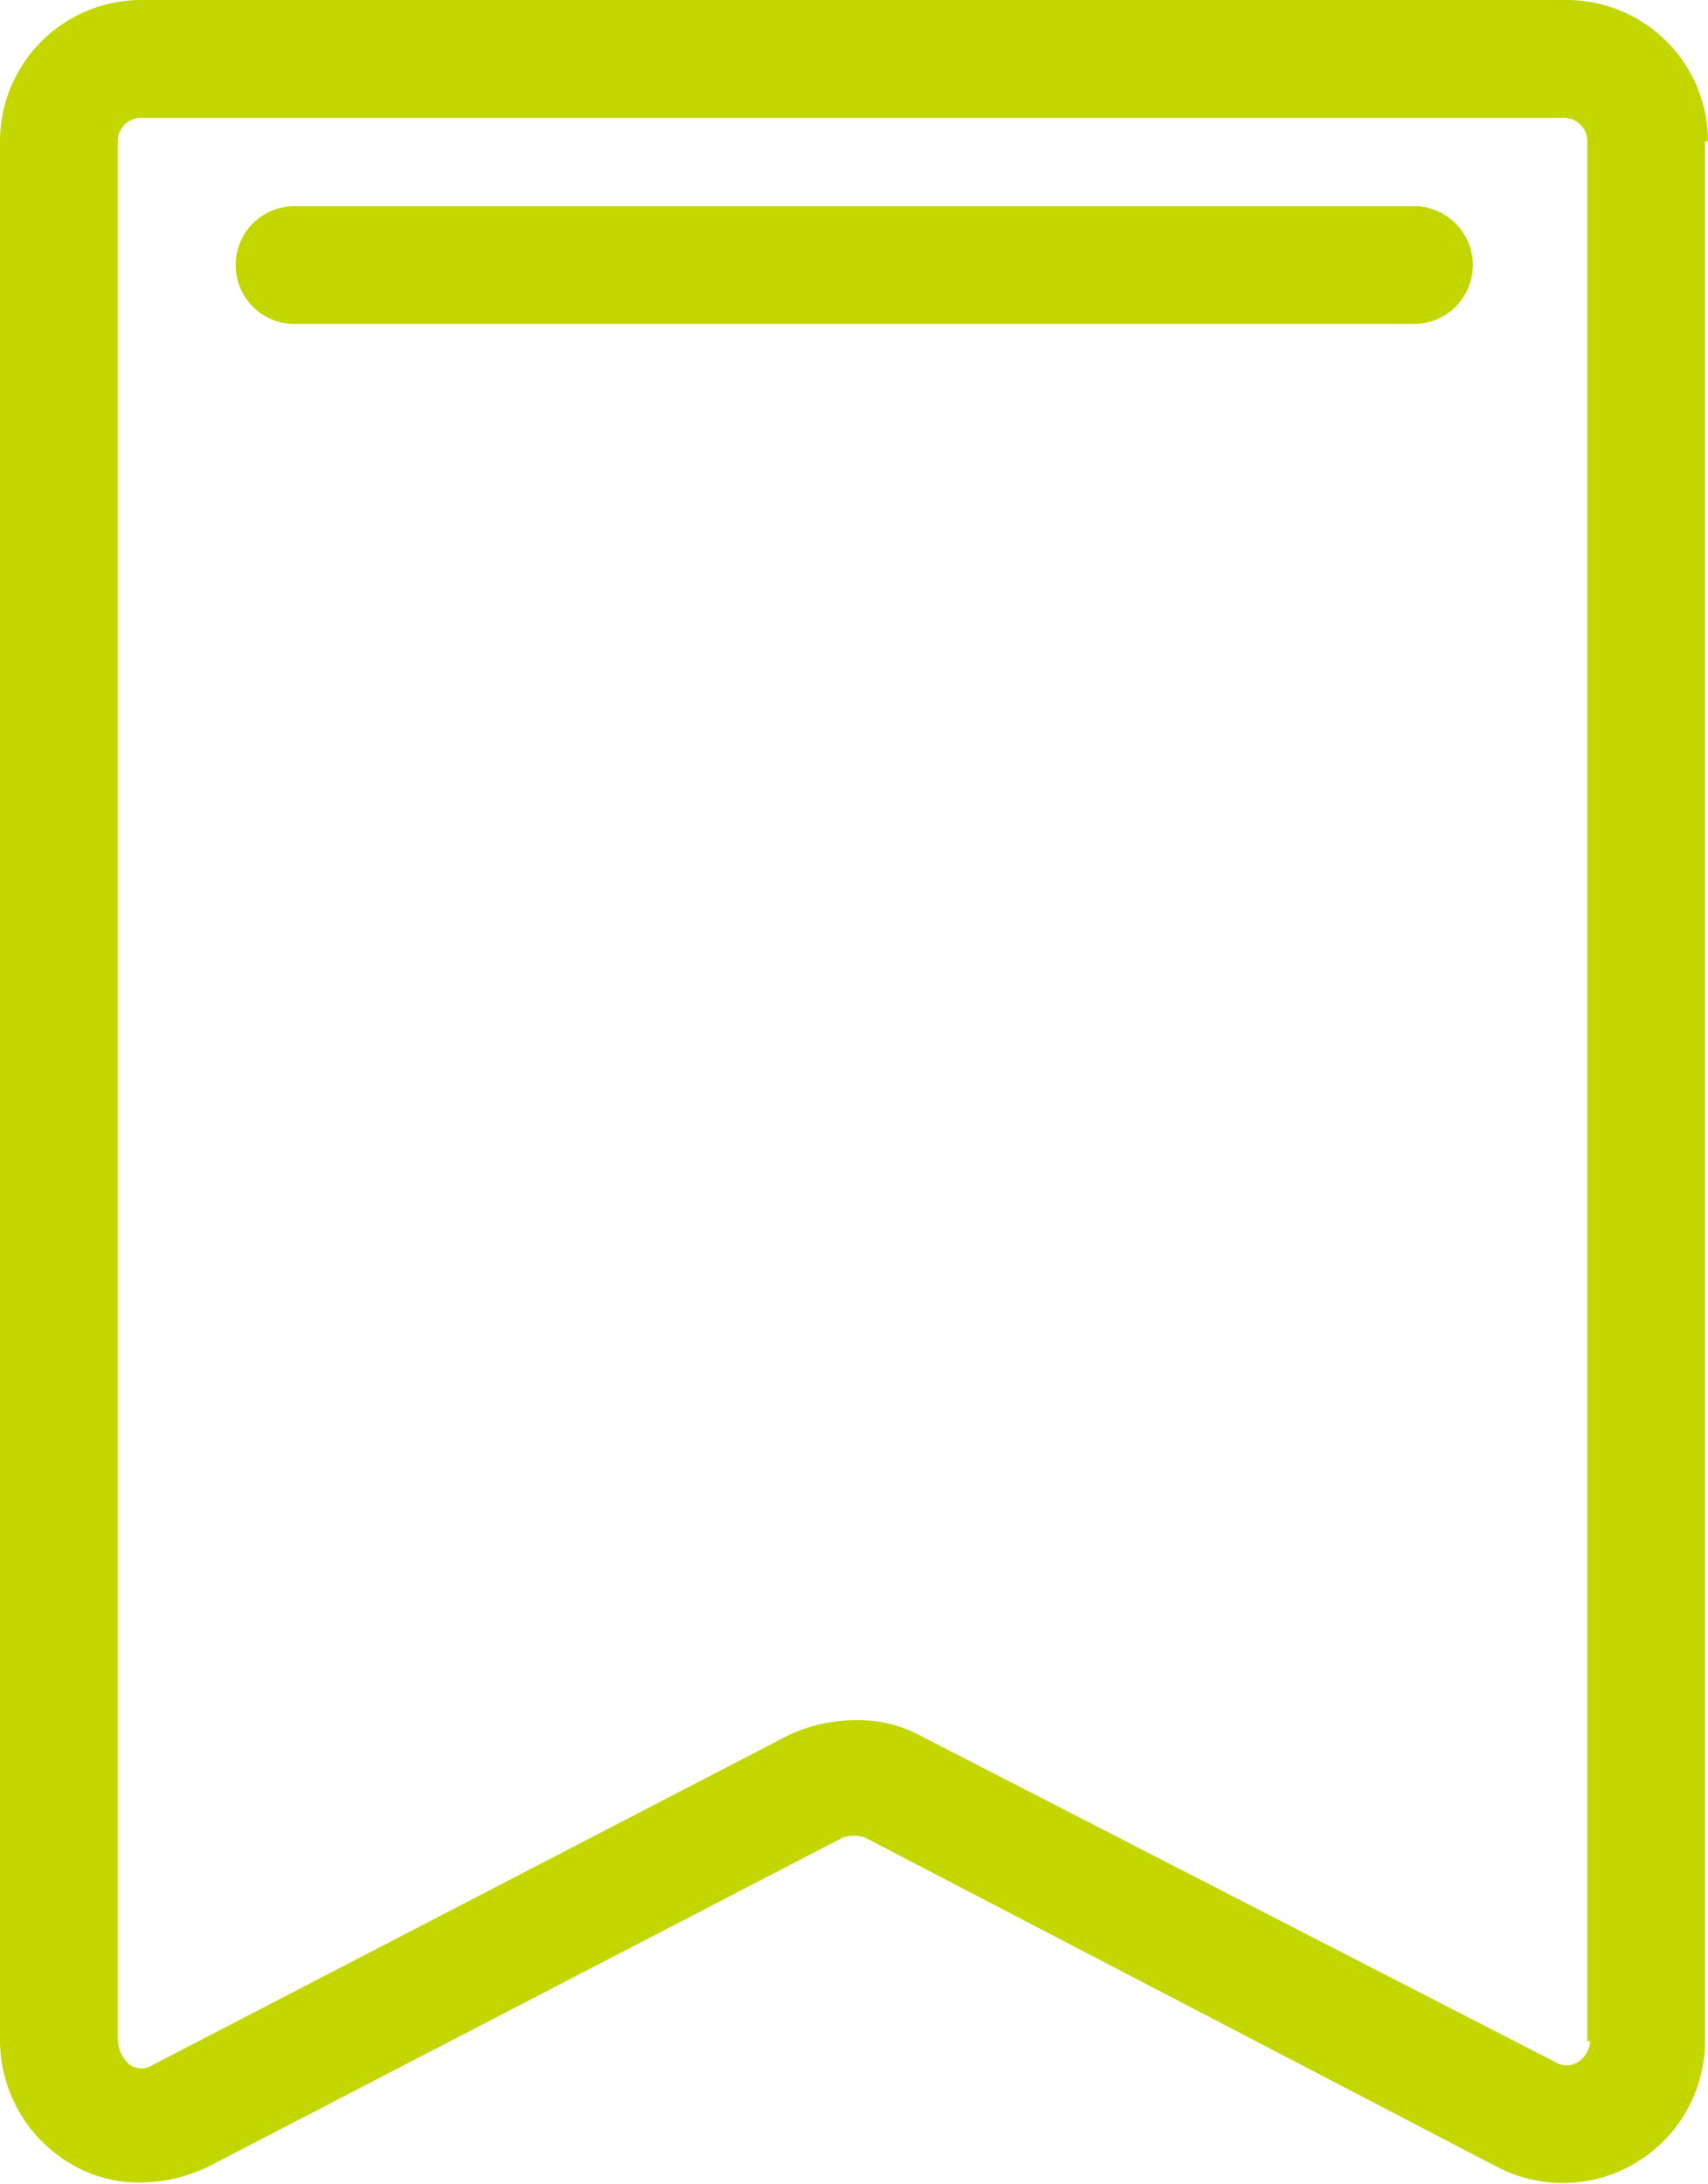
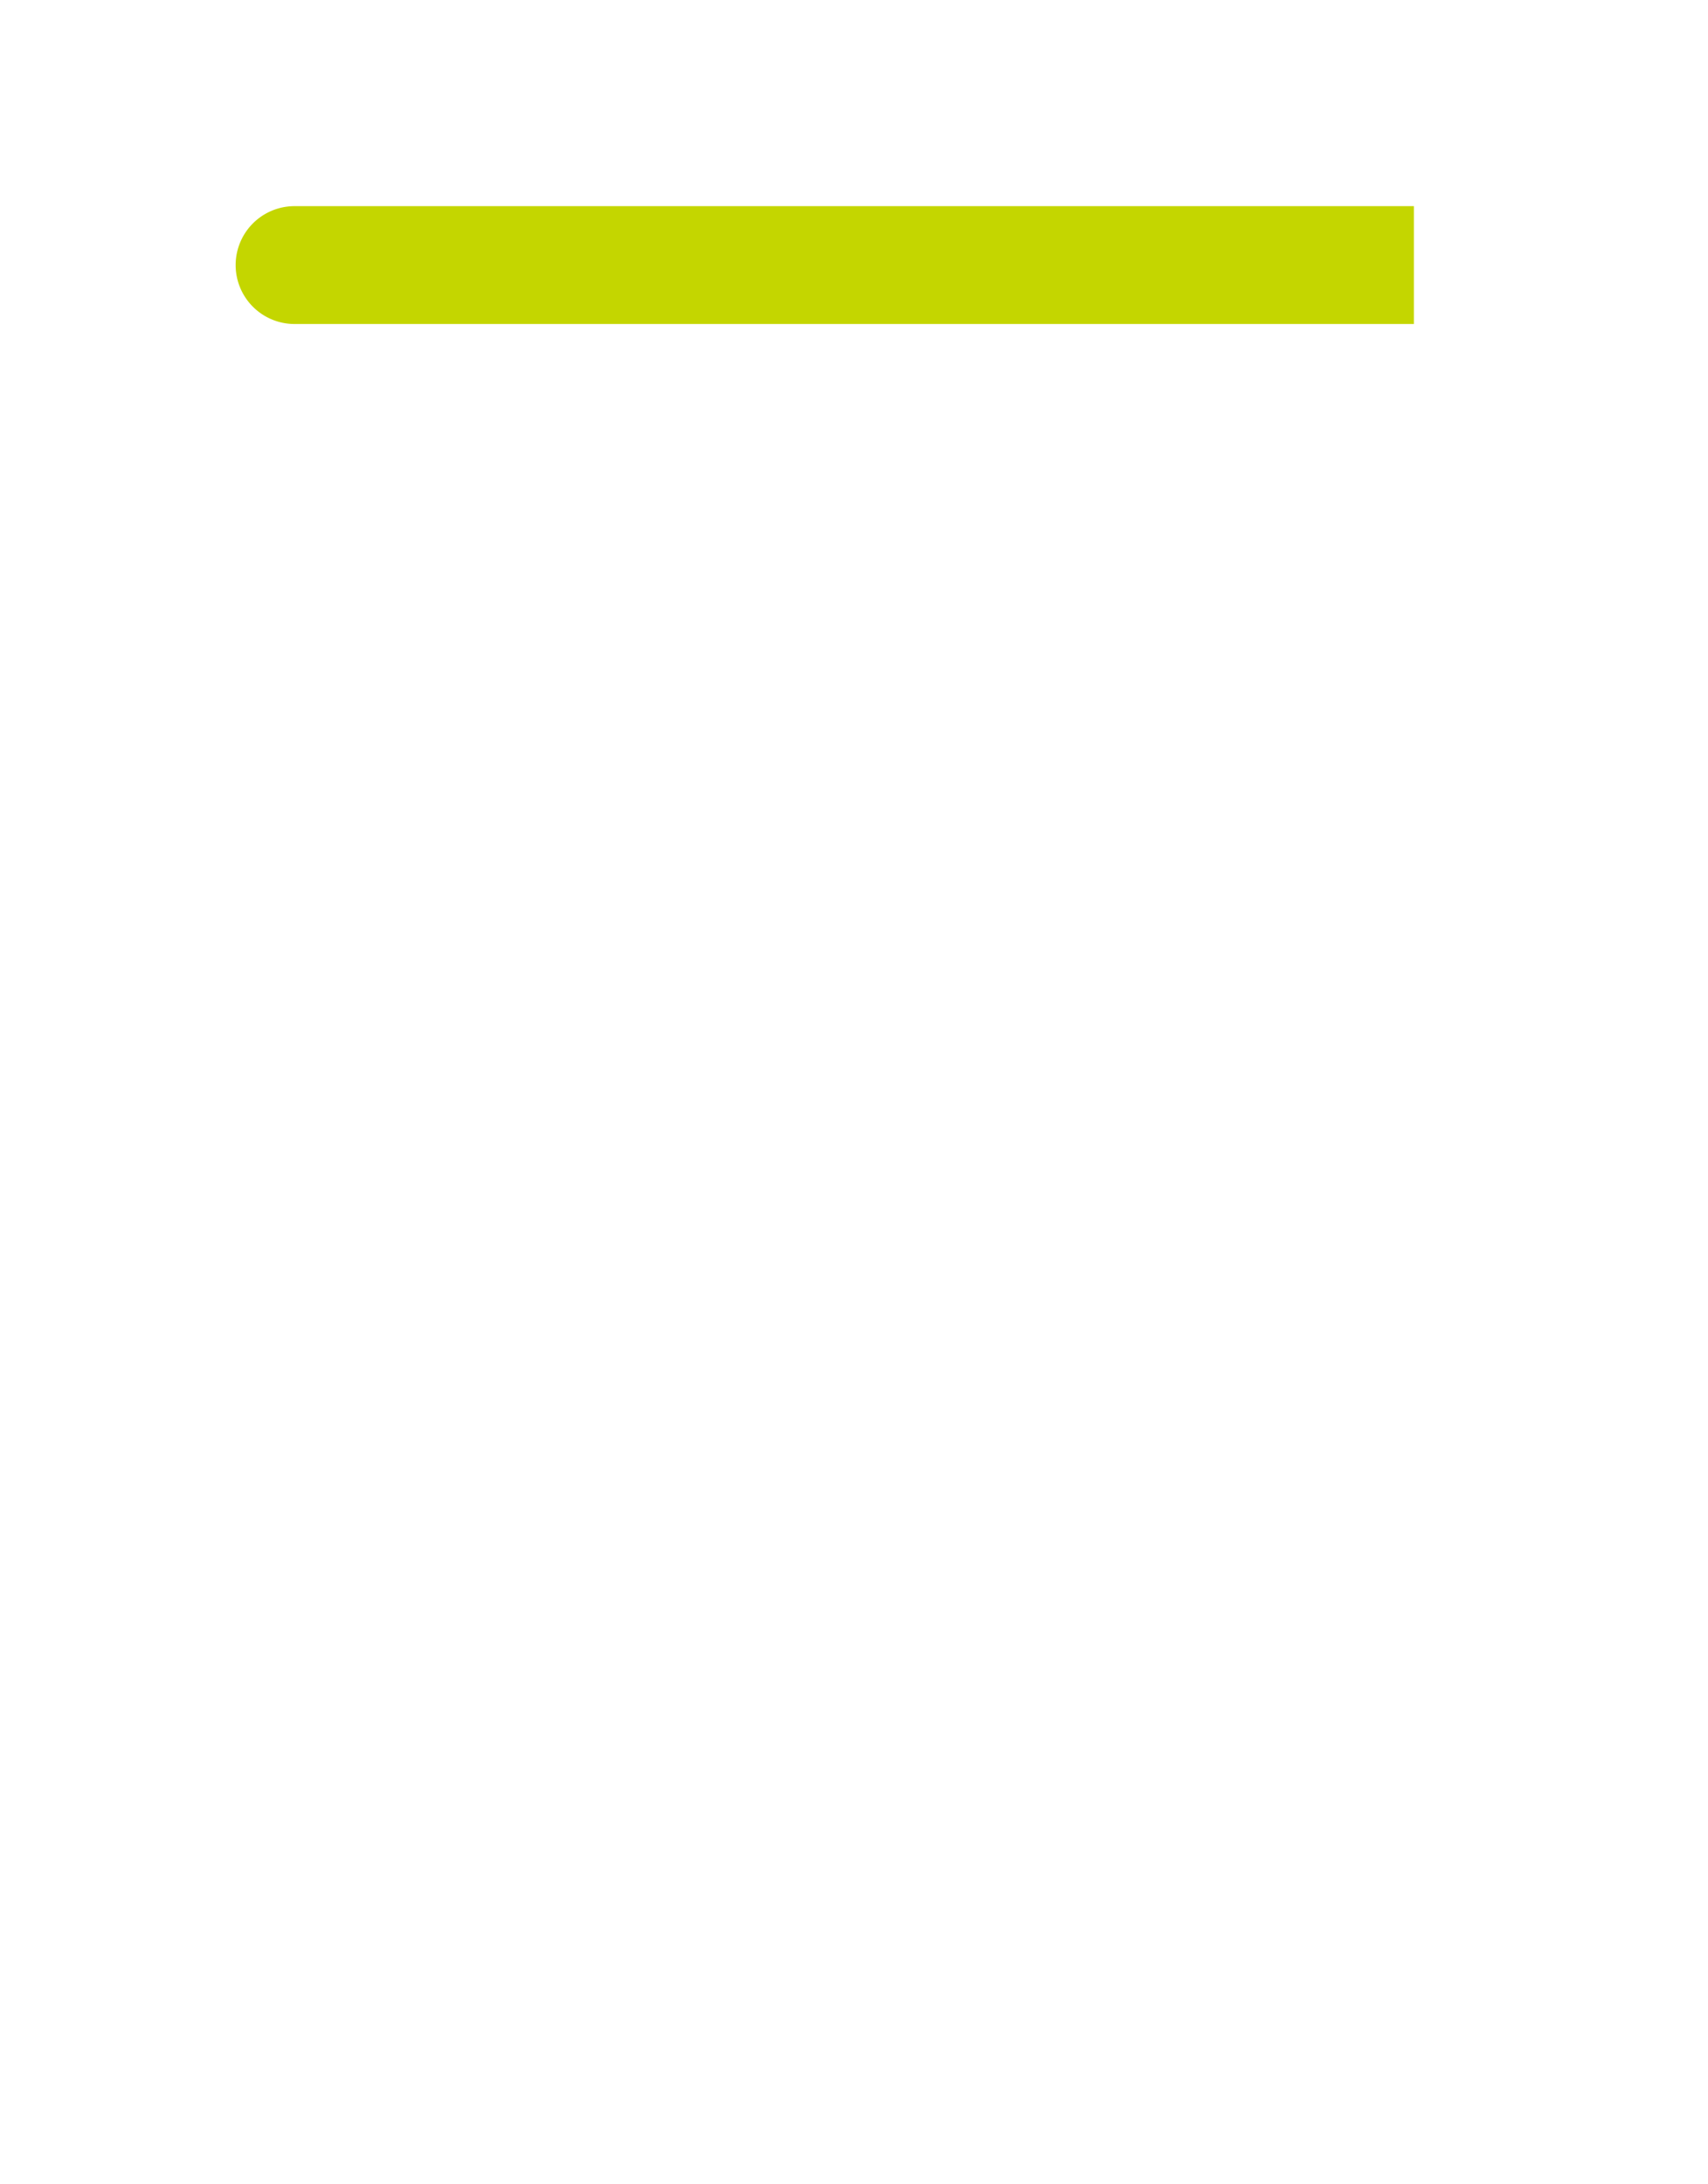
<svg xmlns="http://www.w3.org/2000/svg" viewBox="0 0 18.845 24.09">
  <defs>
    <style>.a{fill:#c4d600;}</style>
  </defs>
  <g transform="translate(-416.251 -599.878)">
-     <path class="a" d="M39.845,12.56A1.56,1.56,0,0,0,38.285,11H22.56A1.56,1.56,0,0,0,21,12.56V33.516a1.583,1.583,0,0,0,.747,1.332,1.467,1.467,0,0,0,.812.227,1.771,1.771,0,0,0,.715-.162l7.018-3.639a.356.356,0,0,1,.26,0l6.986,3.639a1.569,1.569,0,0,0,2.274-1.4V12.56Zm-1.3,20.957a.3.3,0,0,1-.13.227.242.242,0,0,1-.26,0l-7.018-3.607a1.436,1.436,0,0,0-.715-.162,1.771,1.771,0,0,0-.715.162L22.69,33.776a.234.234,0,0,1-.26,0,.388.388,0,0,1-.13-.26V12.56a.256.256,0,0,1,.26-.26H38.253a.256.256,0,0,1,.26.26V33.516Z" transform="translate(395.251 588.878)" />
-     <path class="a" d="M42,18H29.65a.65.65,0,0,0,0,1.3H42A.65.65,0,0,0,42,18Z" transform="translate(389.851 584.152)" />
+     <path class="a" d="M42,18H29.65a.65.65,0,0,0,0,1.3H42Z" transform="translate(389.851 584.152)" />
  </g>
</svg>